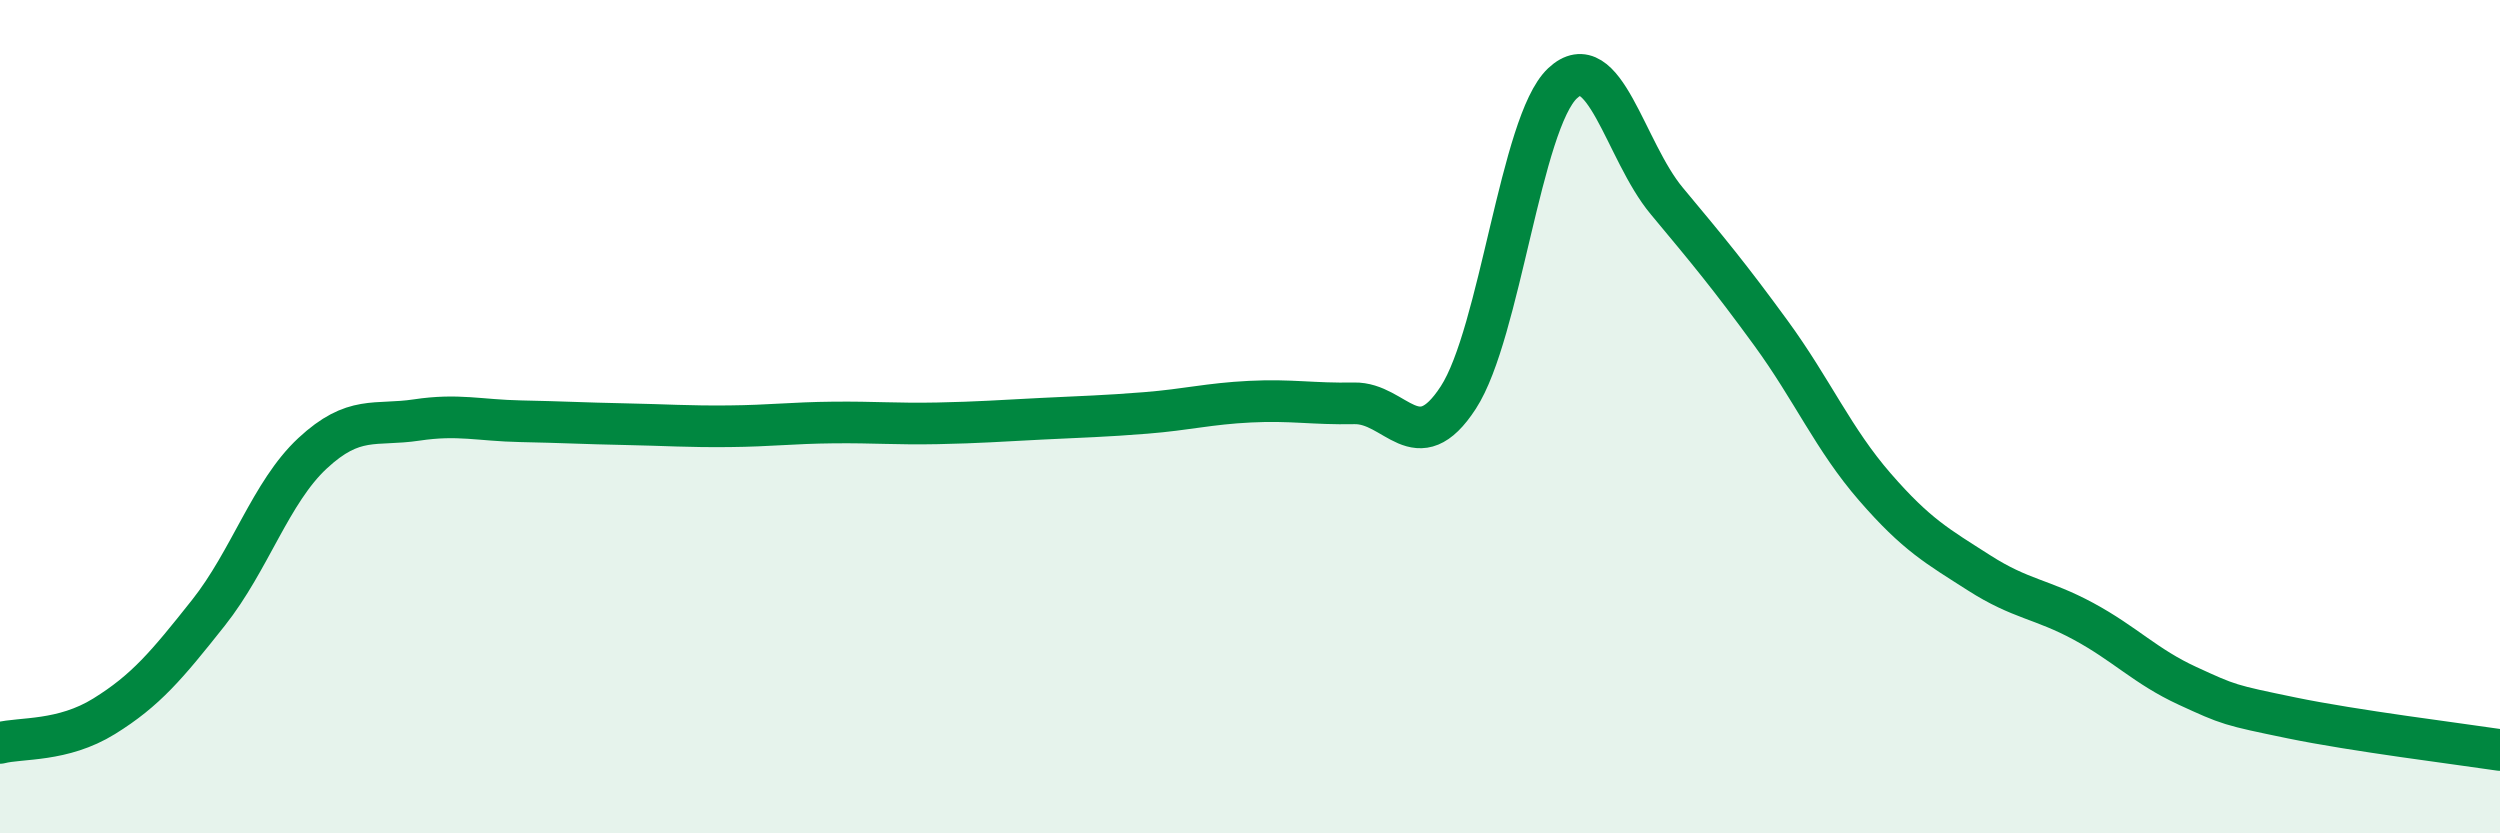
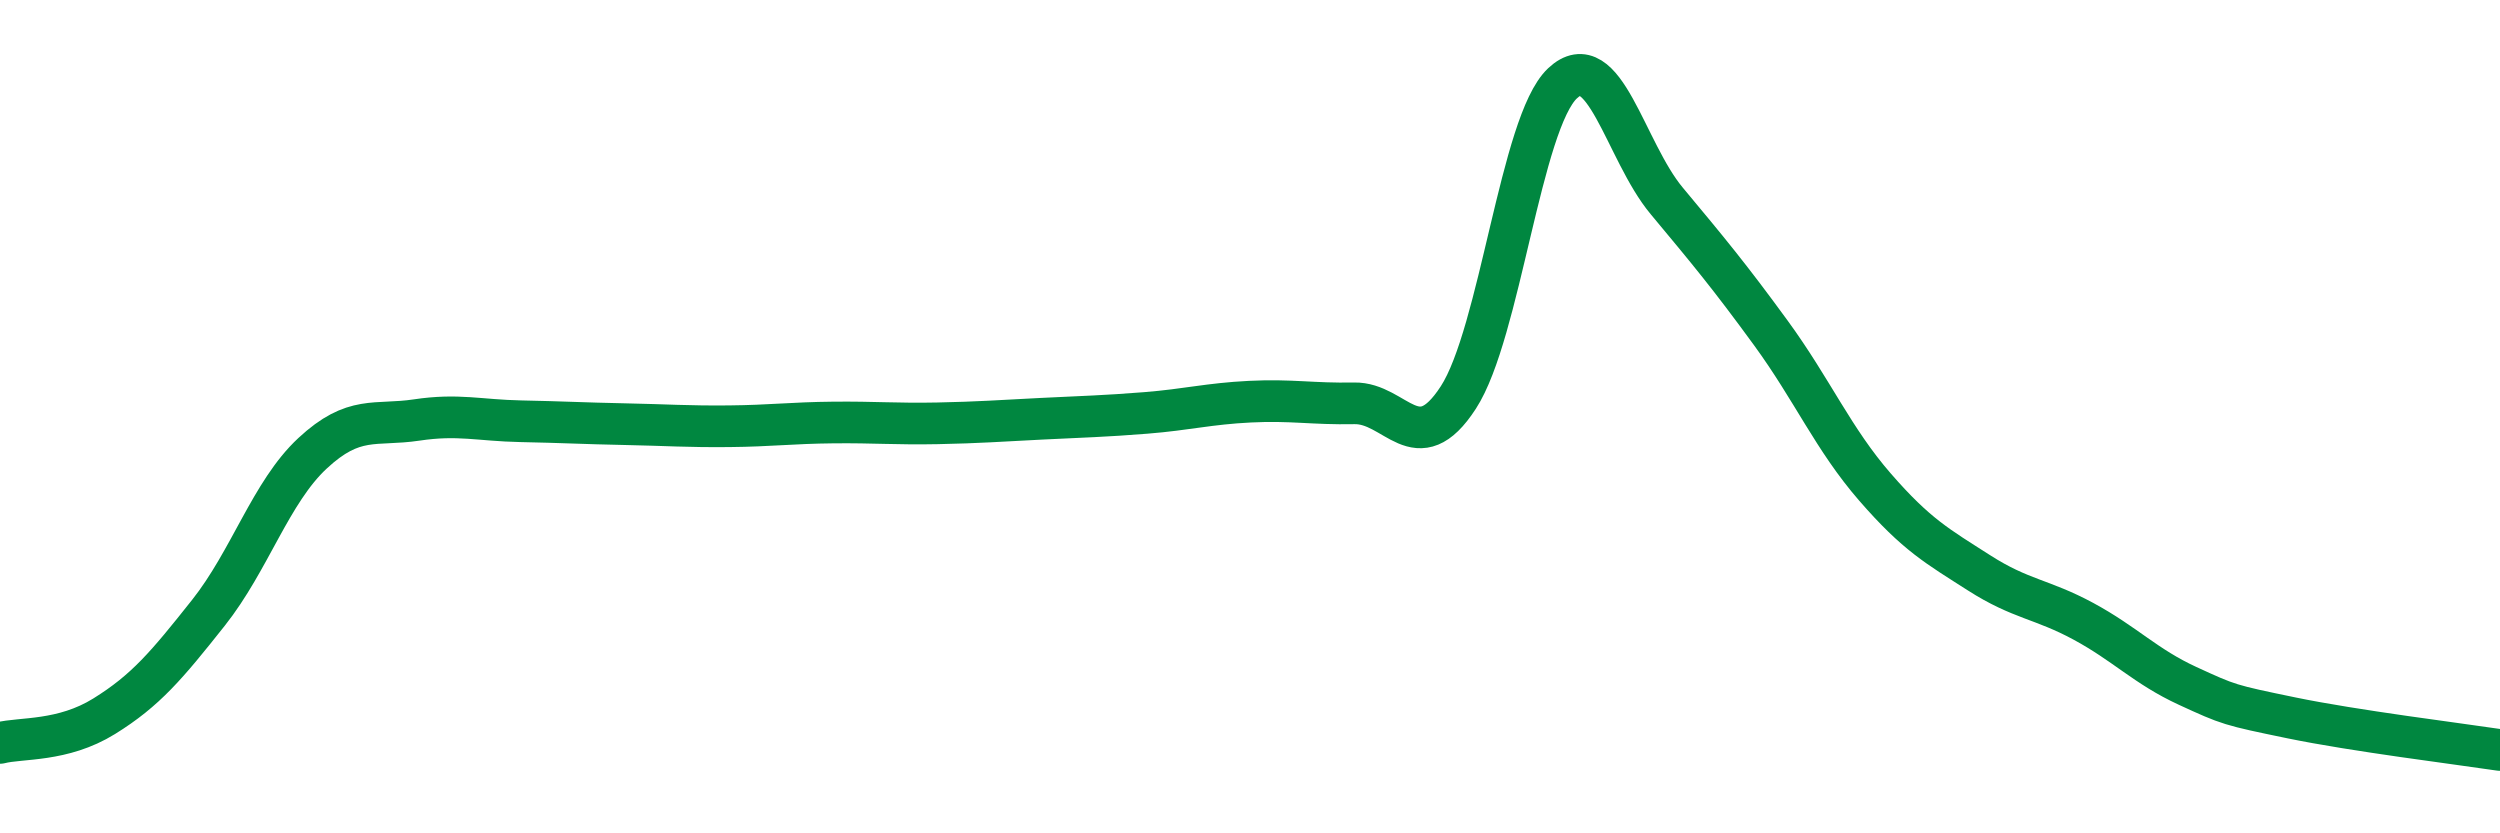
<svg xmlns="http://www.w3.org/2000/svg" width="60" height="20" viewBox="0 0 60 20">
-   <path d="M 0,17.83 C 0.5,17.7 1.5,17.81 2.5,17.19 C 3.5,16.57 4,15.97 5,14.71 C 6,13.45 6.5,11.81 7.5,10.88 C 8.5,9.95 9,10.23 10,10.08 C 11,9.93 11.5,10.09 12.5,10.11 C 13.5,10.13 14,10.16 15,10.18 C 16,10.2 16.5,10.24 17.5,10.23 C 18.5,10.22 19,10.15 20,10.14 C 21,10.13 21.5,10.18 22.5,10.16 C 23.5,10.14 24,10.1 25,10.05 C 26,10 26.5,9.99 27.5,9.91 C 28.5,9.83 29,9.69 30,9.64 C 31,9.59 31.5,9.7 32.5,9.68 C 33.5,9.66 34,11.08 35,9.54 C 36,8 36.5,2.94 37.5,2 C 38.5,1.06 39,3.62 40,4.82 C 41,6.02 41.5,6.62 42.5,7.99 C 43.5,9.36 44,10.54 45,11.69 C 46,12.84 46.5,13.11 47.5,13.75 C 48.5,14.39 49,14.37 50,14.91 C 51,15.45 51.5,16 52.5,16.46 C 53.5,16.92 53.5,16.92 55,17.23 C 56.5,17.54 59,17.85 60,18L60 20L0 20Z" fill="#008740" opacity="0.1" stroke-linecap="round" stroke-linejoin="round" />
  <path d="M 0,17.83 C 0.5,17.7 1.5,17.81 2.5,17.19 C 3.5,16.57 4,15.97 5,14.71 C 6,13.45 6.5,11.81 7.5,10.88 C 8.5,9.95 9,10.23 10,10.08 C 11,9.93 11.5,10.09 12.5,10.11 C 13.5,10.13 14,10.16 15,10.18 C 16,10.2 16.5,10.24 17.5,10.23 C 18.5,10.22 19,10.15 20,10.14 C 21,10.13 21.5,10.18 22.5,10.16 C 23.5,10.14 24,10.1 25,10.05 C 26,10 26.5,9.99 27.5,9.91 C 28.5,9.83 29,9.69 30,9.64 C 31,9.59 31.5,9.7 32.5,9.68 C 33.5,9.66 34,11.08 35,9.54 C 36,8 36.5,2.94 37.5,2 C 38.5,1.06 39,3.62 40,4.82 C 41,6.02 41.5,6.62 42.5,7.99 C 43.5,9.36 44,10.54 45,11.69 C 46,12.84 46.5,13.11 47.5,13.75 C 48.5,14.39 49,14.37 50,14.91 C 51,15.45 51.5,16 52.5,16.46 C 53.5,16.92 53.5,16.92 55,17.23 C 56.5,17.54 59,17.85 60,18" stroke="#008740" stroke-width="1" fill="none" stroke-linecap="round" stroke-linejoin="round" />
</svg>